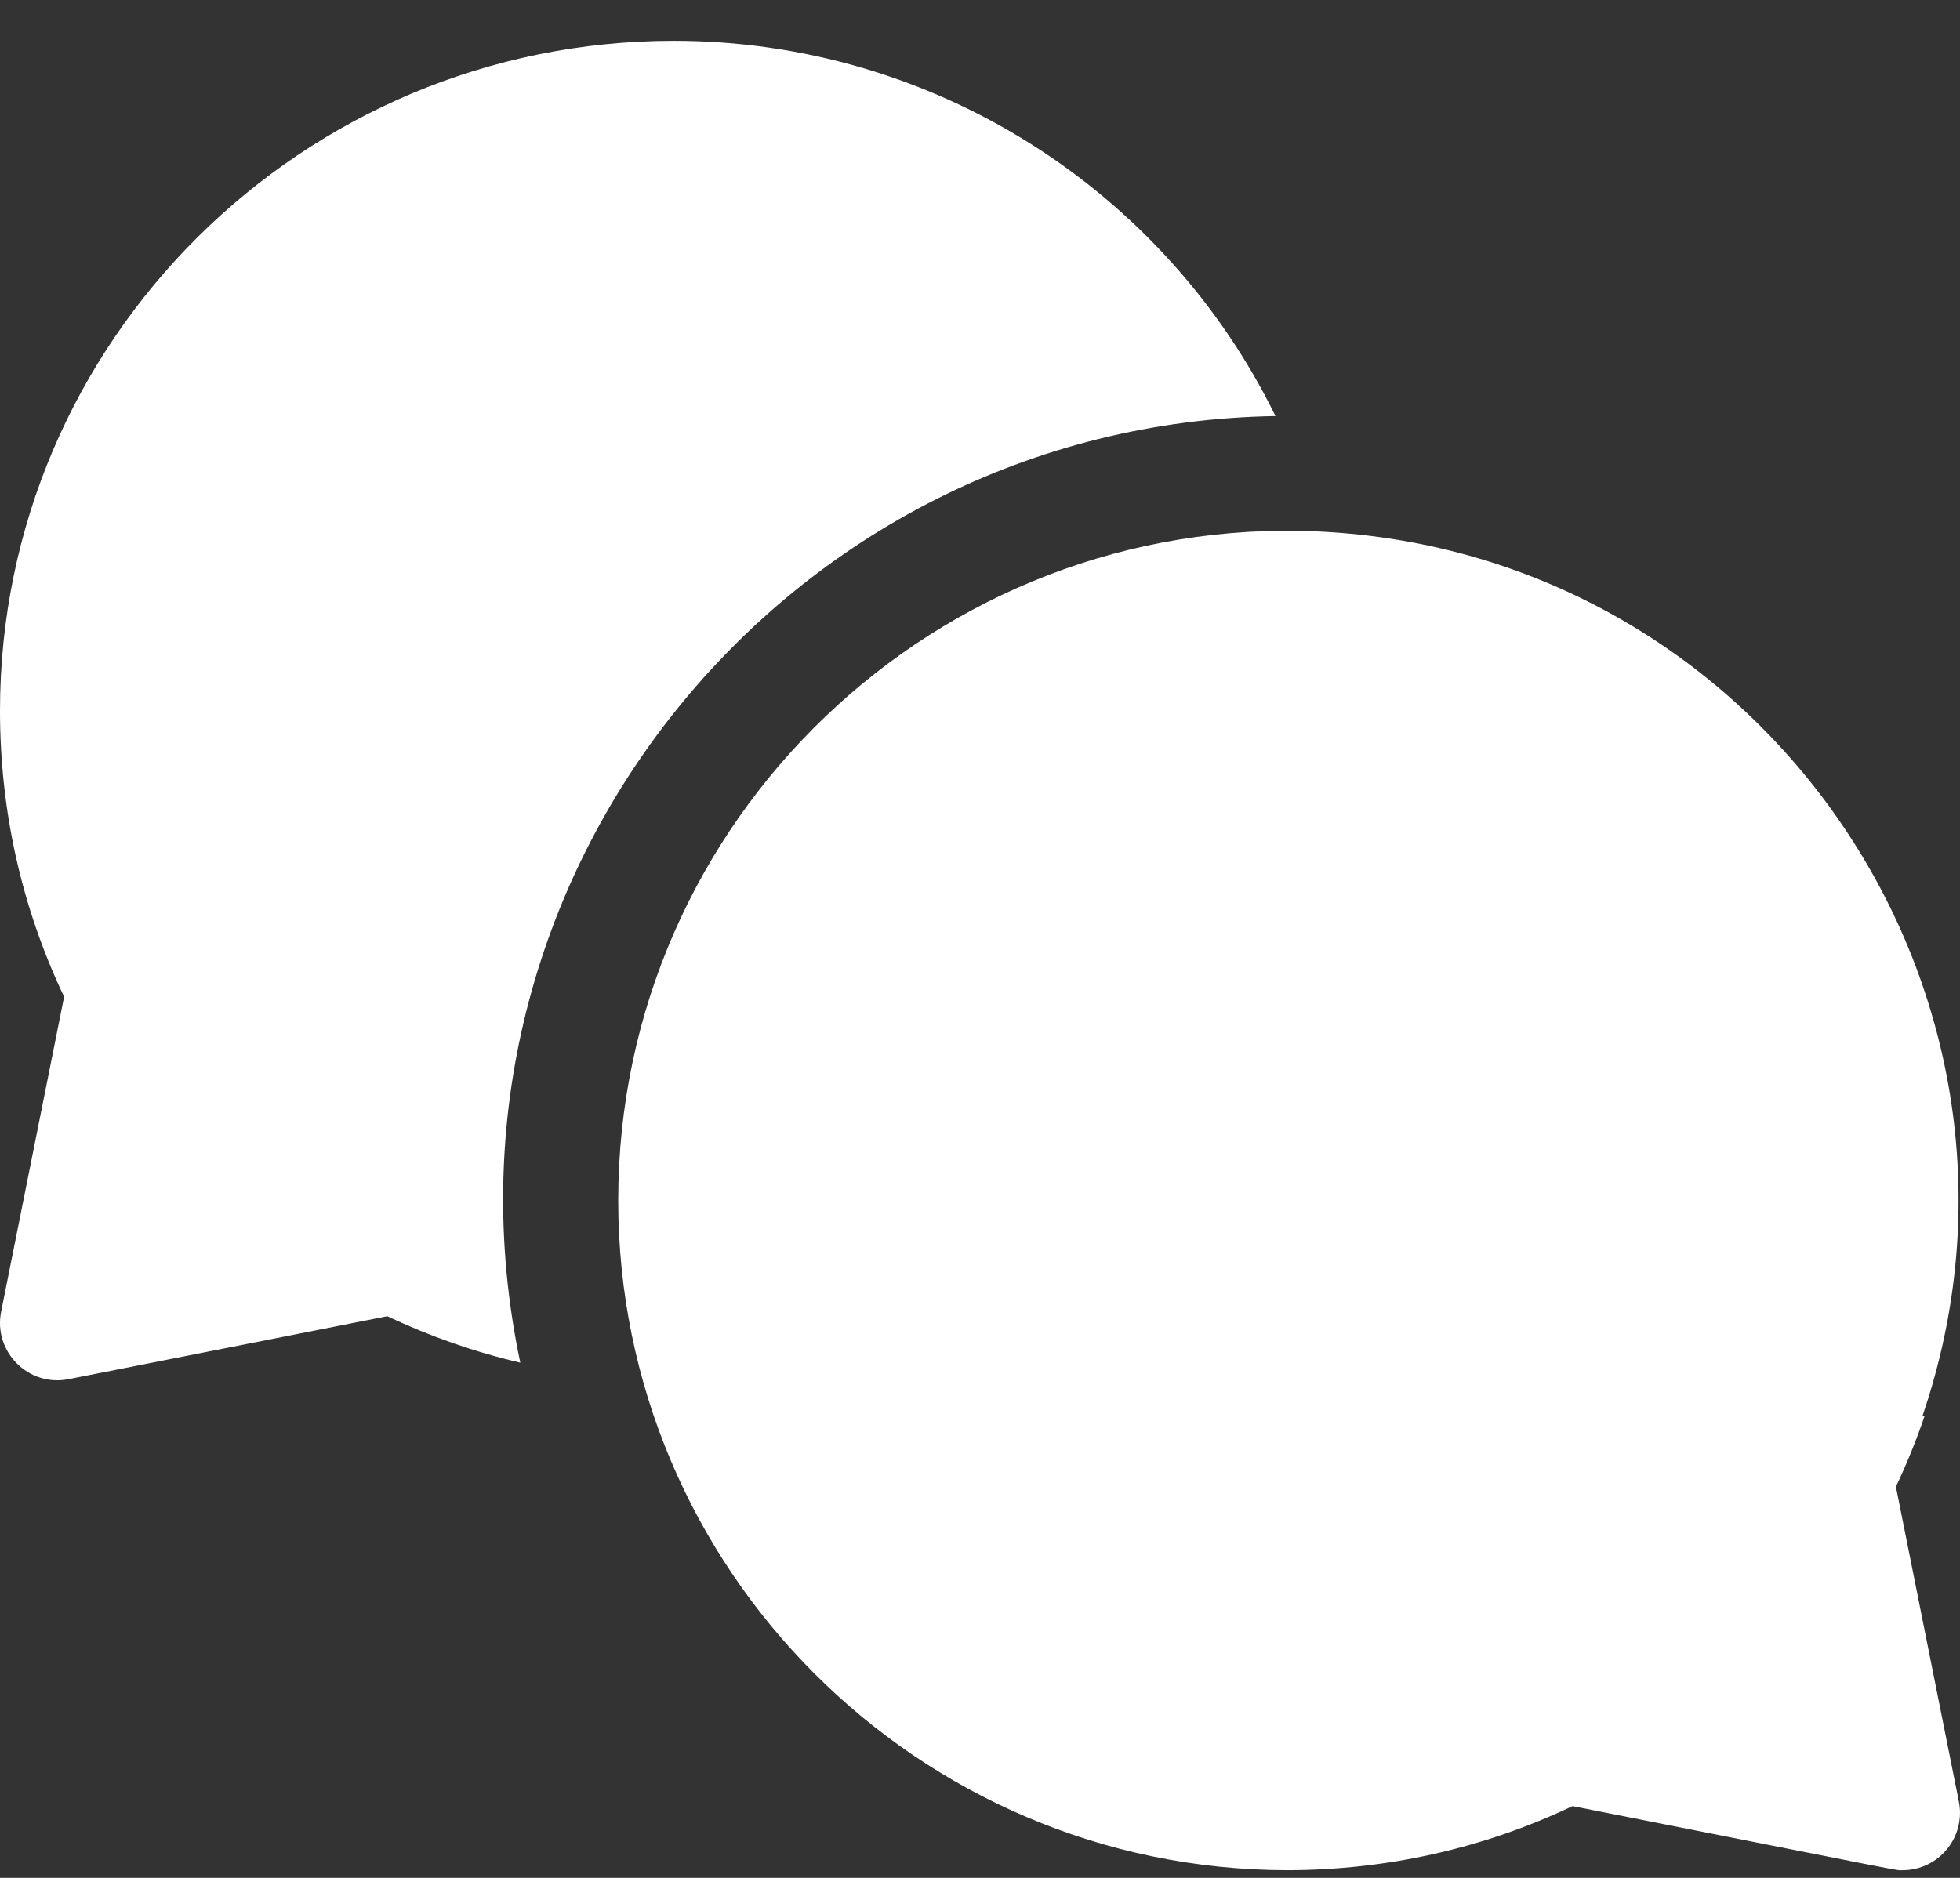
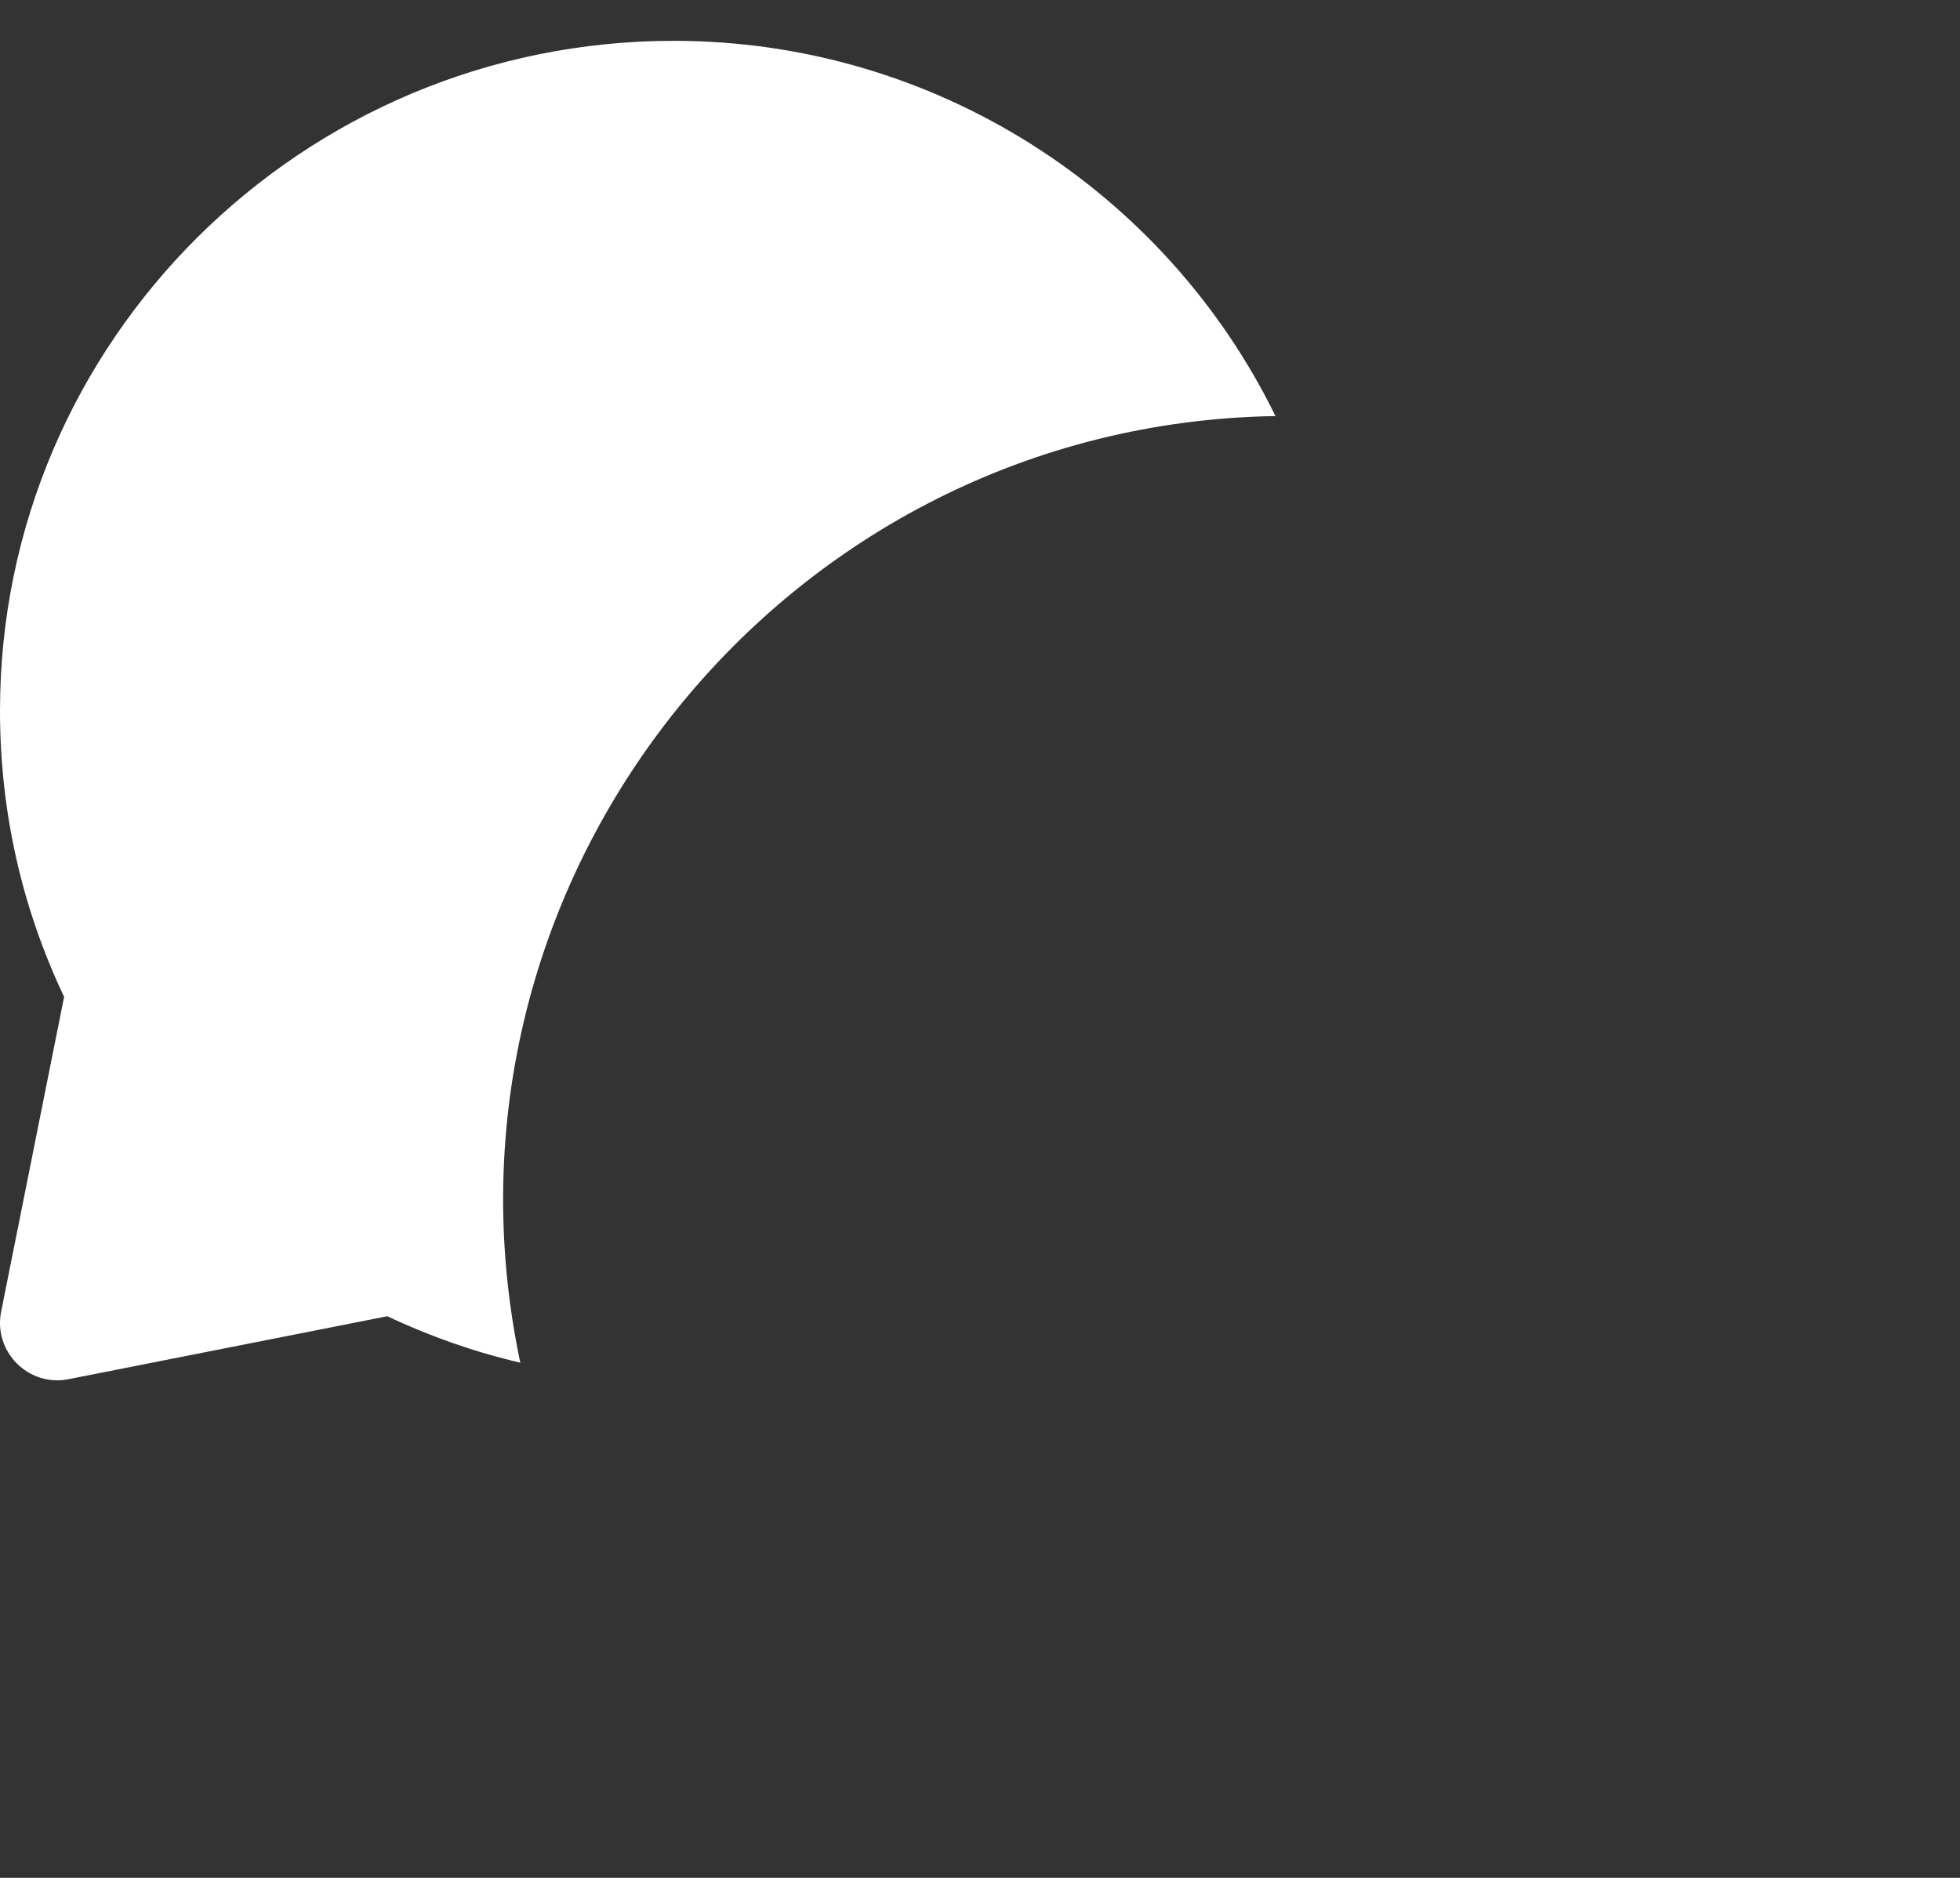
<svg xmlns="http://www.w3.org/2000/svg" width="24" height="23" viewBox="0 0 24 23" fill="none">
  <rect x="0" y="0" width="24" height="23" fill="#333333" stroke="none" />
  <path d="M15.618 5.096C14.264 2.329 11.429 0.5 8.25 0.5C3.701 0.5 0 4.18 0 8.703C0 9.932 0.264 11.11 0.785 12.209L0.014 16.065C-0.084 16.556 0.349 16.99 0.84 16.892L4.743 16.121C5.269 16.37 5.813 16.56 6.371 16.69C5.119 10.759 9.615 5.191 15.618 5.096Z" fill="white" />
-   <path d="M23.215 18.209C23.35 17.925 23.467 17.635 23.567 17.341H23.541C25.297 12.189 21.605 6.774 16.155 6.51C16.155 6.51 16.155 6.509 16.155 6.509C11.466 6.293 7.57 10.047 7.57 14.703C7.57 19.222 11.243 22.899 15.761 22.906C16.987 22.904 18.161 22.64 19.256 22.121C23.532 22.966 23.198 22.906 23.297 22.906C23.741 22.906 24.073 22.499 23.986 22.065L23.215 18.209Z" fill="white" />
</svg>